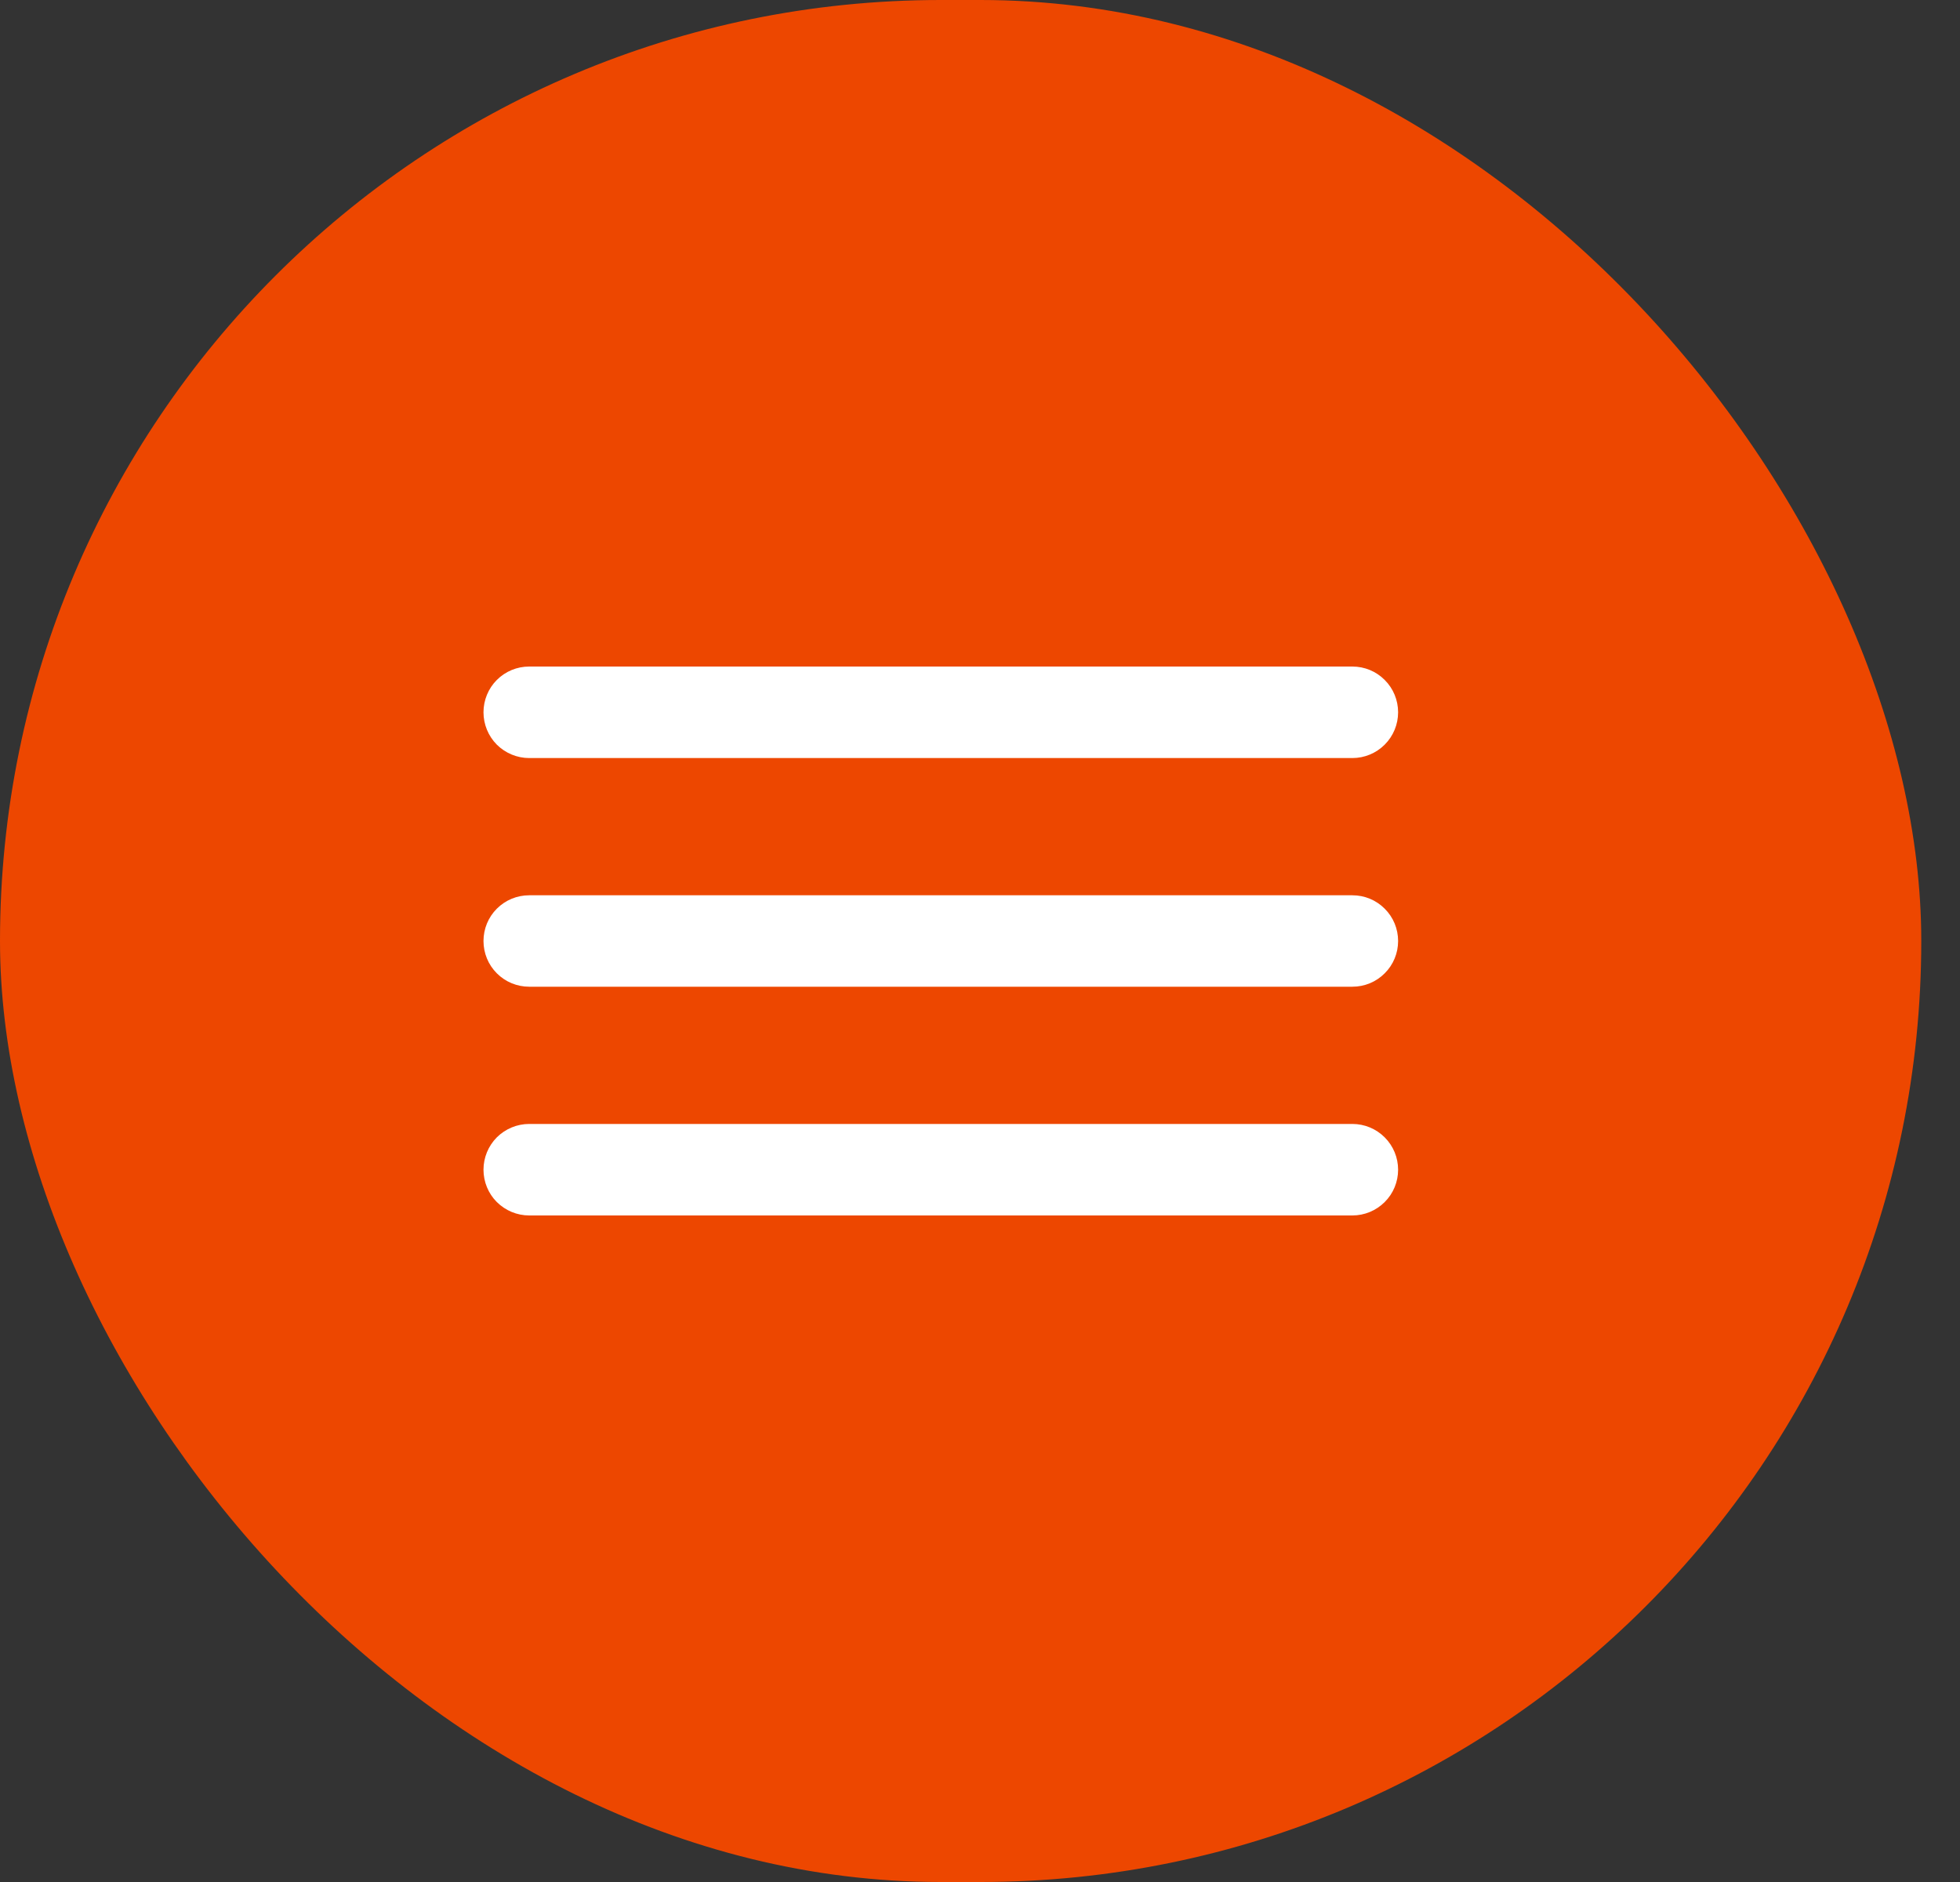
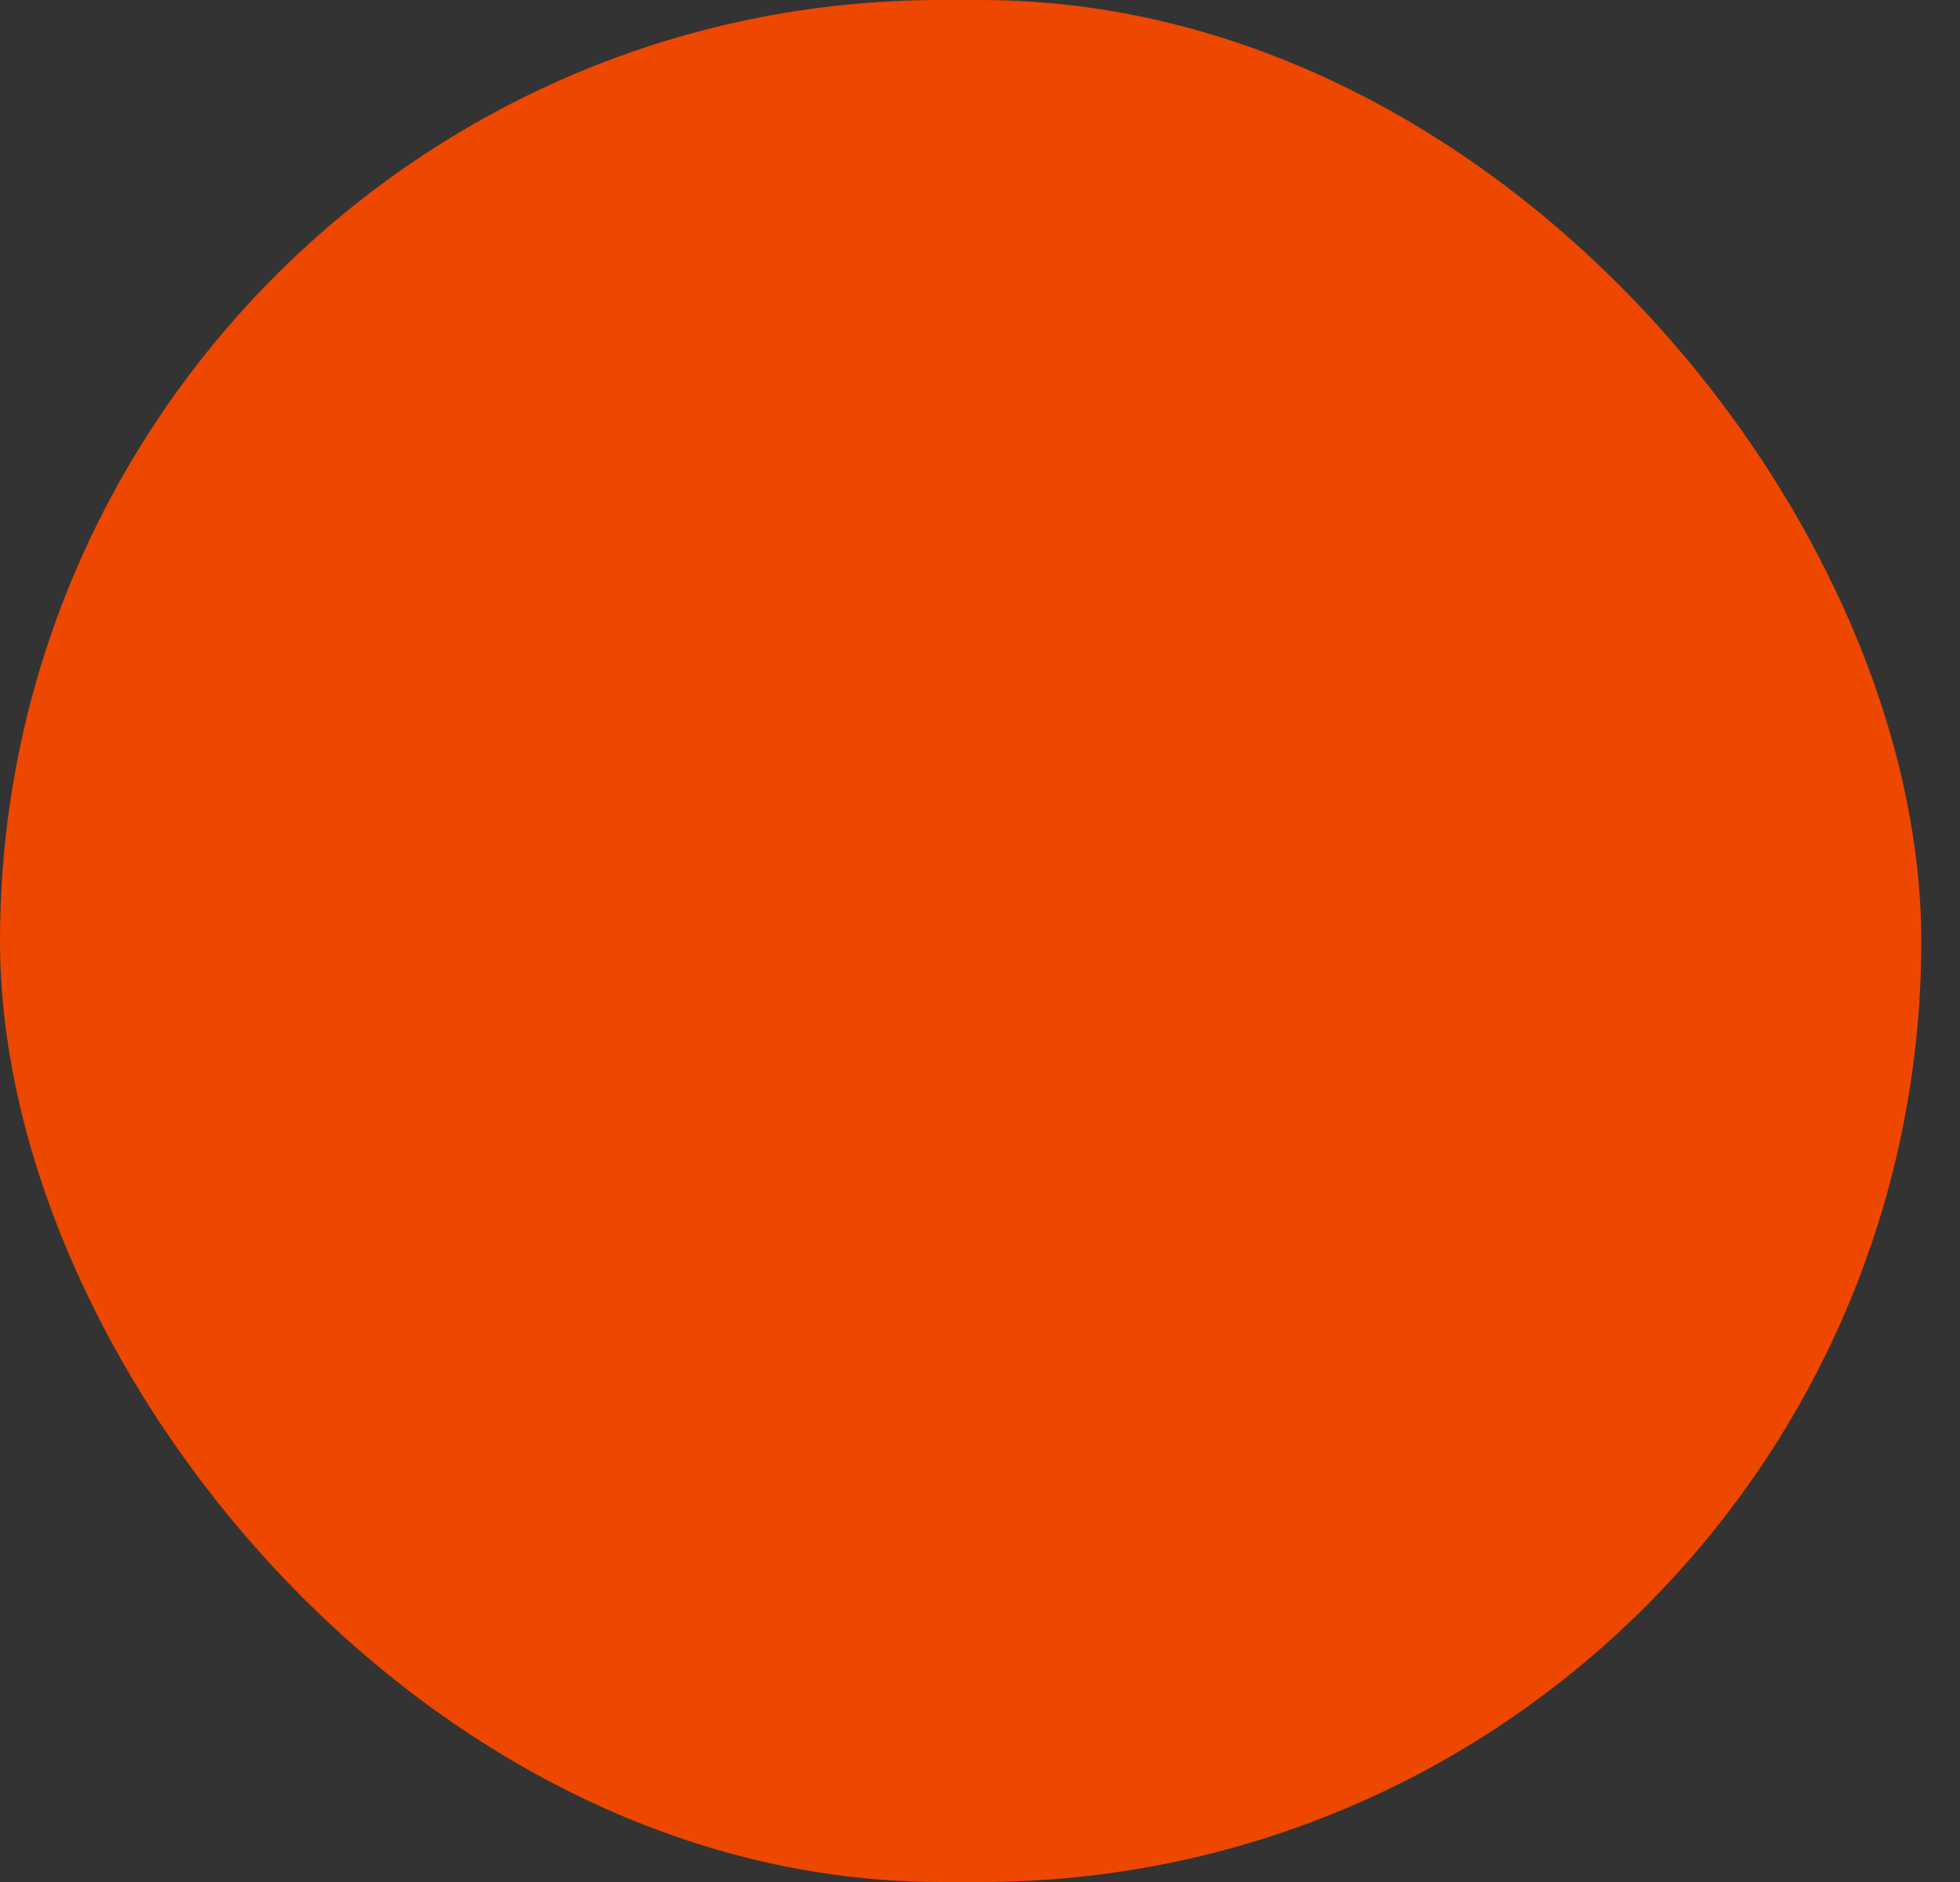
<svg xmlns="http://www.w3.org/2000/svg" width="25" height="24" viewBox="0 0 25 24" fill="none">
  <rect x="0" y="0" width="25" height="24" fill="#333333" stroke="none" />
  <rect width="24.506" height="24" rx="12" fill="#ED4700" />
-   <path d="M6.75 9.667H17.25C17.405 9.667 17.553 9.605 17.662 9.496C17.772 9.386 17.833 9.238 17.833 9.083C17.833 8.929 17.772 8.78 17.662 8.671C17.553 8.561 17.405 8.5 17.25 8.5H6.75C6.595 8.5 6.447 8.561 6.337 8.671C6.228 8.78 6.167 8.929 6.167 9.083C6.167 9.238 6.228 9.386 6.337 9.496C6.447 9.605 6.595 9.667 6.75 9.667ZM17.25 14.333H6.75C6.595 14.333 6.447 14.395 6.337 14.504C6.228 14.614 6.167 14.762 6.167 14.917C6.167 15.071 6.228 15.22 6.337 15.329C6.447 15.438 6.595 15.5 6.75 15.5H17.25C17.405 15.5 17.553 15.438 17.662 15.329C17.772 15.22 17.833 15.071 17.833 14.917C17.833 14.762 17.772 14.614 17.662 14.504C17.553 14.395 17.405 14.333 17.25 14.333ZM17.25 11.417H6.75C6.595 11.417 6.447 11.478 6.337 11.588C6.228 11.697 6.167 11.845 6.167 12C6.167 12.155 6.228 12.303 6.337 12.412C6.447 12.522 6.595 12.583 6.75 12.583H17.25C17.405 12.583 17.553 12.522 17.662 12.412C17.772 12.303 17.833 12.155 17.833 12C17.833 11.845 17.772 11.697 17.662 11.588C17.553 11.478 17.405 11.417 17.25 11.417Z" fill="white" />
</svg>